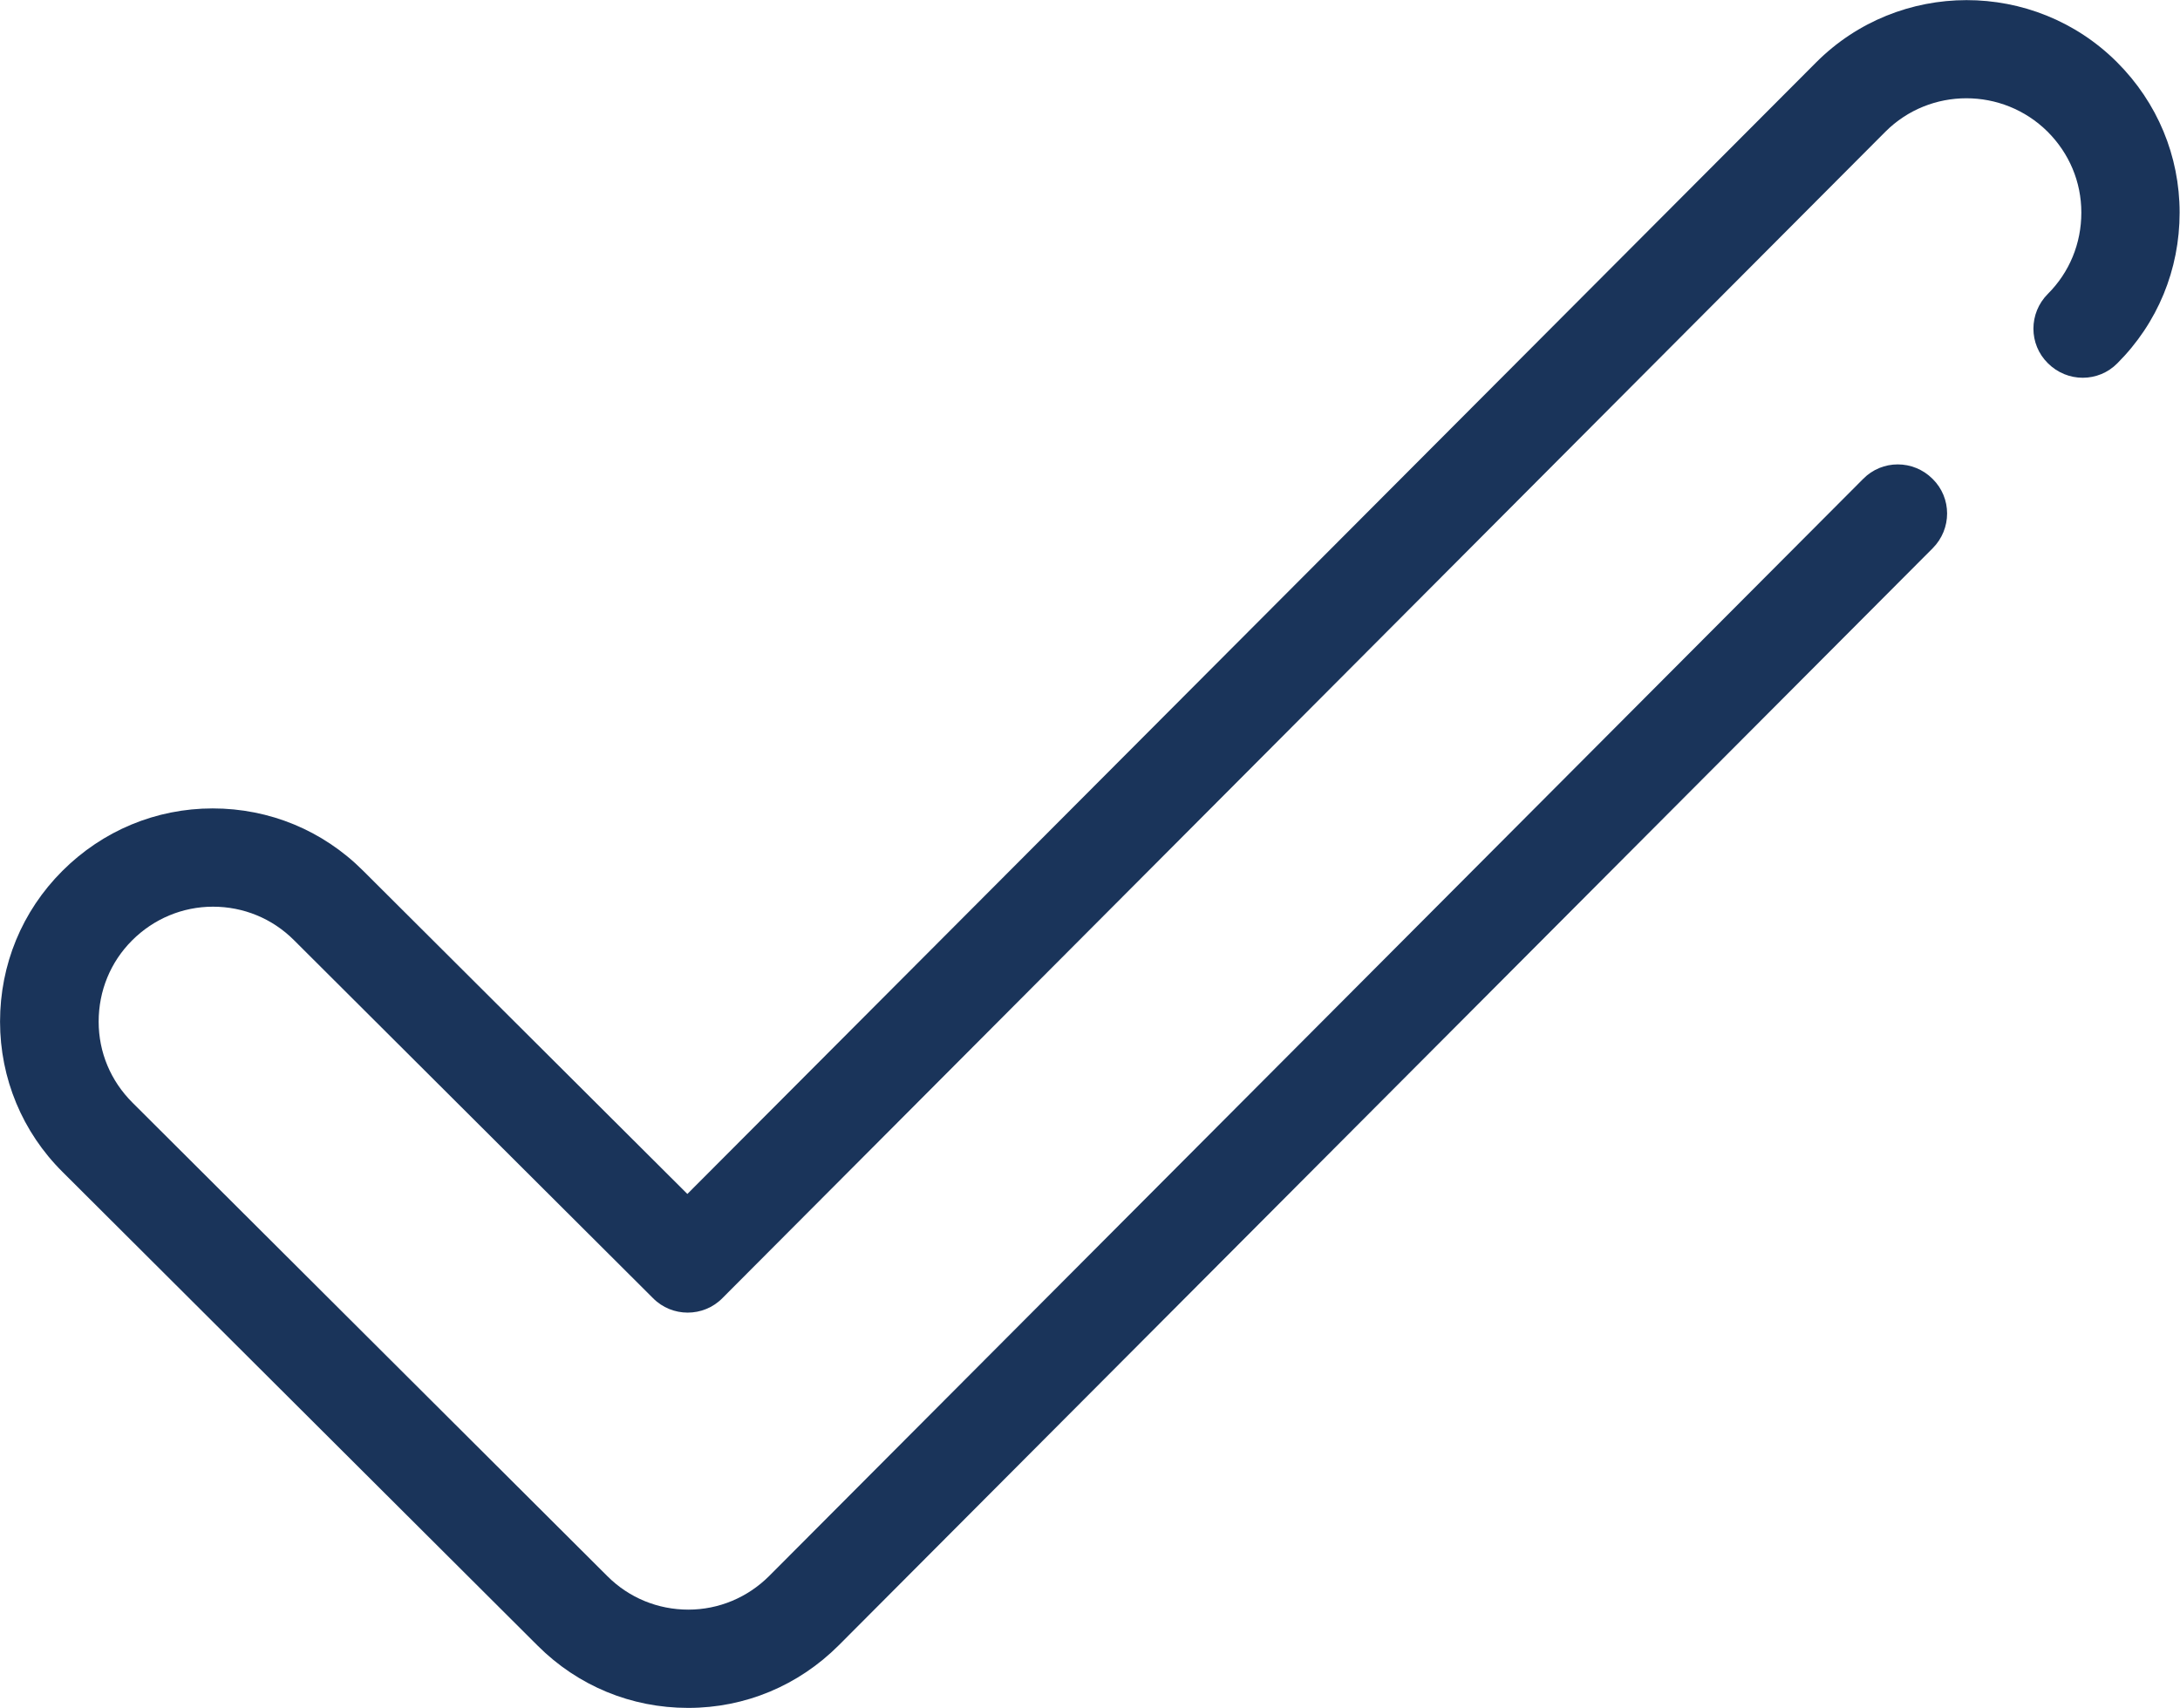
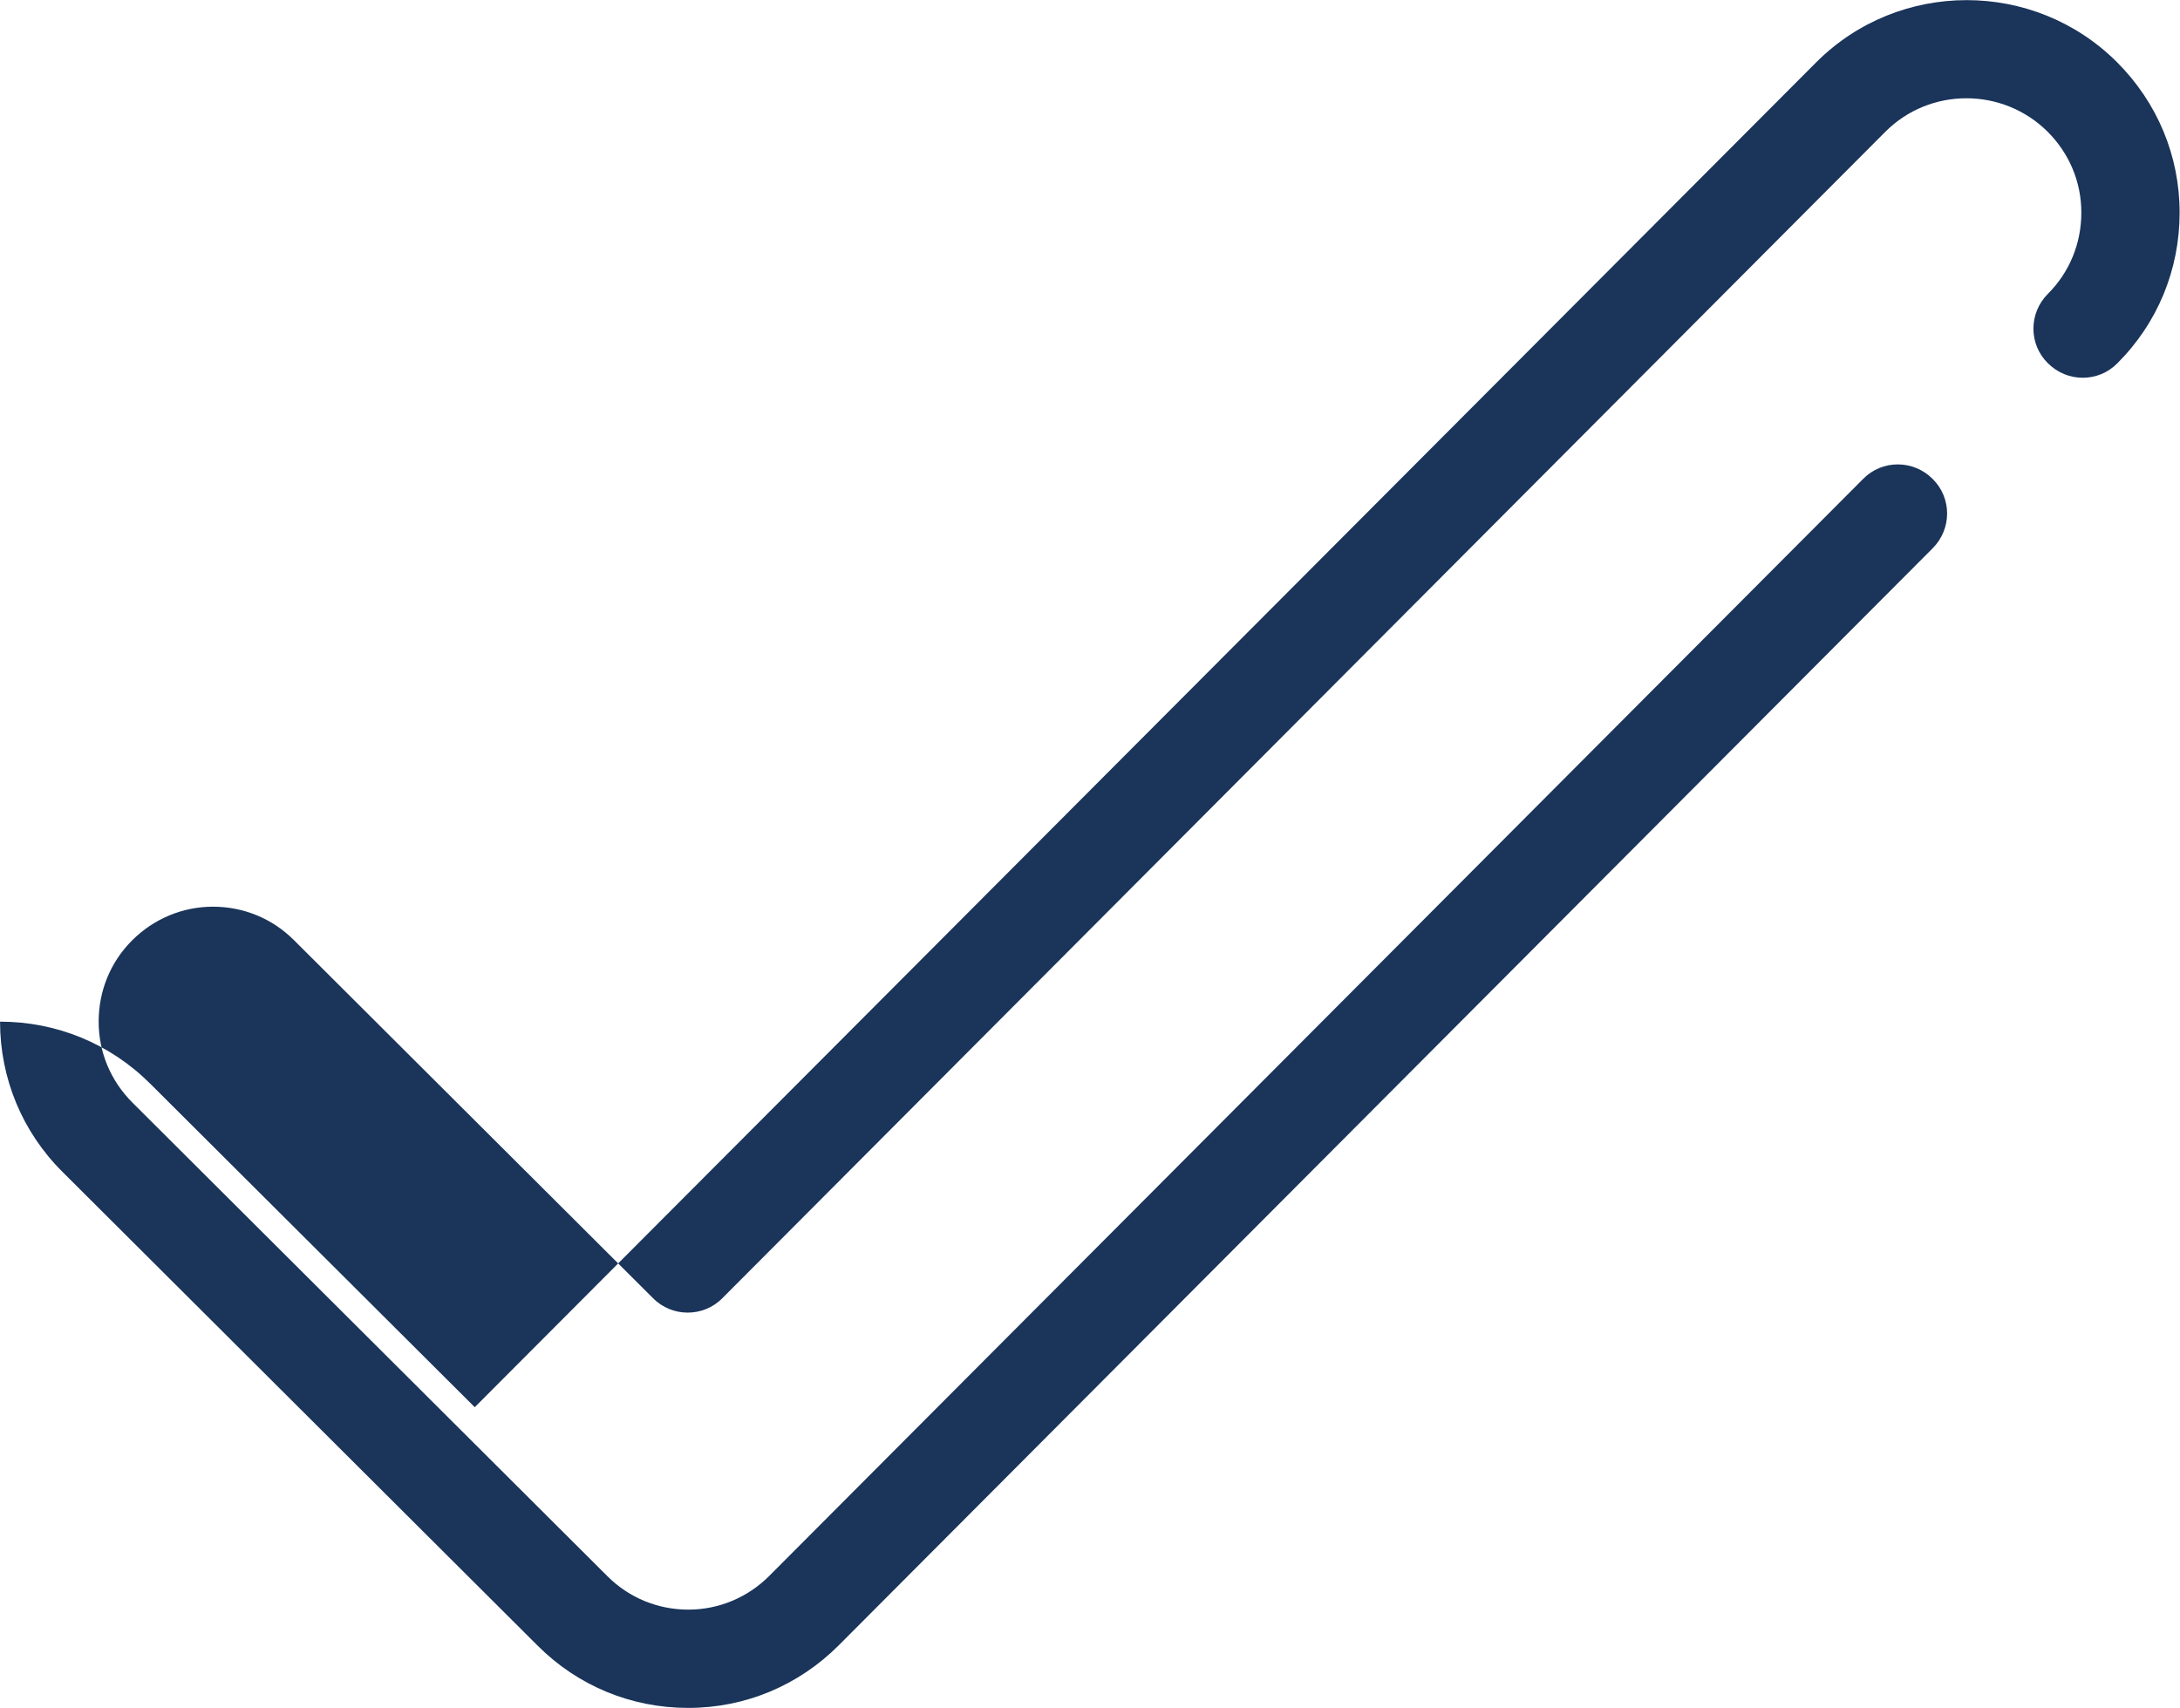
<svg xmlns="http://www.w3.org/2000/svg" id="Laag_2" width="23.47mm" height="18.39mm" viewBox="0 0 66.54 52.14">
  <defs>
    <style>.cls-1{fill:#1a345a;stroke-width:0px;}</style>
  </defs>
  <g id="Laag_1-2">
-     <path class="cls-1" d="m21,52.14c-1.73,0-3.36-.67-4.59-1.9L1.91,35.78C.68,34.56,0,32.92,0,31.19c0-1.74.67-3.37,1.9-4.6,1.23-1.23,2.86-1.91,4.59-1.91h0c1.73,0,3.36.67,4.59,1.9l9.9,9.87L55.43,1.91c2.53-2.54,6.66-2.54,9.19-.01,1.23,1.23,1.91,2.86,1.91,4.59,0,1.74-.67,3.37-1.9,4.6-.58.59-1.53.59-2.12,0-.59-.58-.59-1.53,0-2.12.66-.66,1.02-1.54,1.02-2.48,0-.94-.37-1.81-1.03-2.47-1.37-1.36-3.59-1.36-4.95,0L22.05,39.63c-.58.59-1.54.59-2.12,0l-10.96-10.93c-.66-.66-1.54-1.02-2.47-1.02h0c-.93,0-1.81.37-2.47,1.03-.66.66-1.02,1.54-1.02,2.48,0,.94.37,1.81,1.03,2.47l14.5,14.46c.66.66,1.54,1.02,2.47,1.02h0c.93,0,1.81-.37,2.47-1.03L56.87,14.62c.58-.59,1.53-.59,2.12,0,.59.58.59,1.53,0,2.12L25.6,50.23c-1.23,1.23-2.86,1.91-4.59,1.91h-.01Z" />
+     <path class="cls-1" d="m21,52.14c-1.73,0-3.36-.67-4.59-1.9L1.91,35.78C.68,34.56,0,32.92,0,31.19h0c1.73,0,3.36.67,4.59,1.9l9.9,9.87L55.43,1.91c2.53-2.54,6.66-2.54,9.19-.01,1.23,1.23,1.91,2.86,1.91,4.59,0,1.74-.67,3.37-1.9,4.6-.58.59-1.53.59-2.12,0-.59-.58-.59-1.53,0-2.12.66-.66,1.02-1.54,1.02-2.48,0-.94-.37-1.81-1.03-2.47-1.37-1.36-3.59-1.36-4.95,0L22.05,39.63c-.58.59-1.54.59-2.12,0l-10.96-10.93c-.66-.66-1.54-1.02-2.47-1.02h0c-.93,0-1.81.37-2.47,1.03-.66.66-1.02,1.54-1.02,2.48,0,.94.37,1.81,1.03,2.47l14.5,14.46c.66.66,1.54,1.02,2.47,1.02h0c.93,0,1.81-.37,2.47-1.03L56.87,14.62c.58-.59,1.53-.59,2.12,0,.59.58.59,1.53,0,2.12L25.6,50.23c-1.23,1.23-2.86,1.91-4.59,1.91h-.01Z" />
  </g>
</svg>